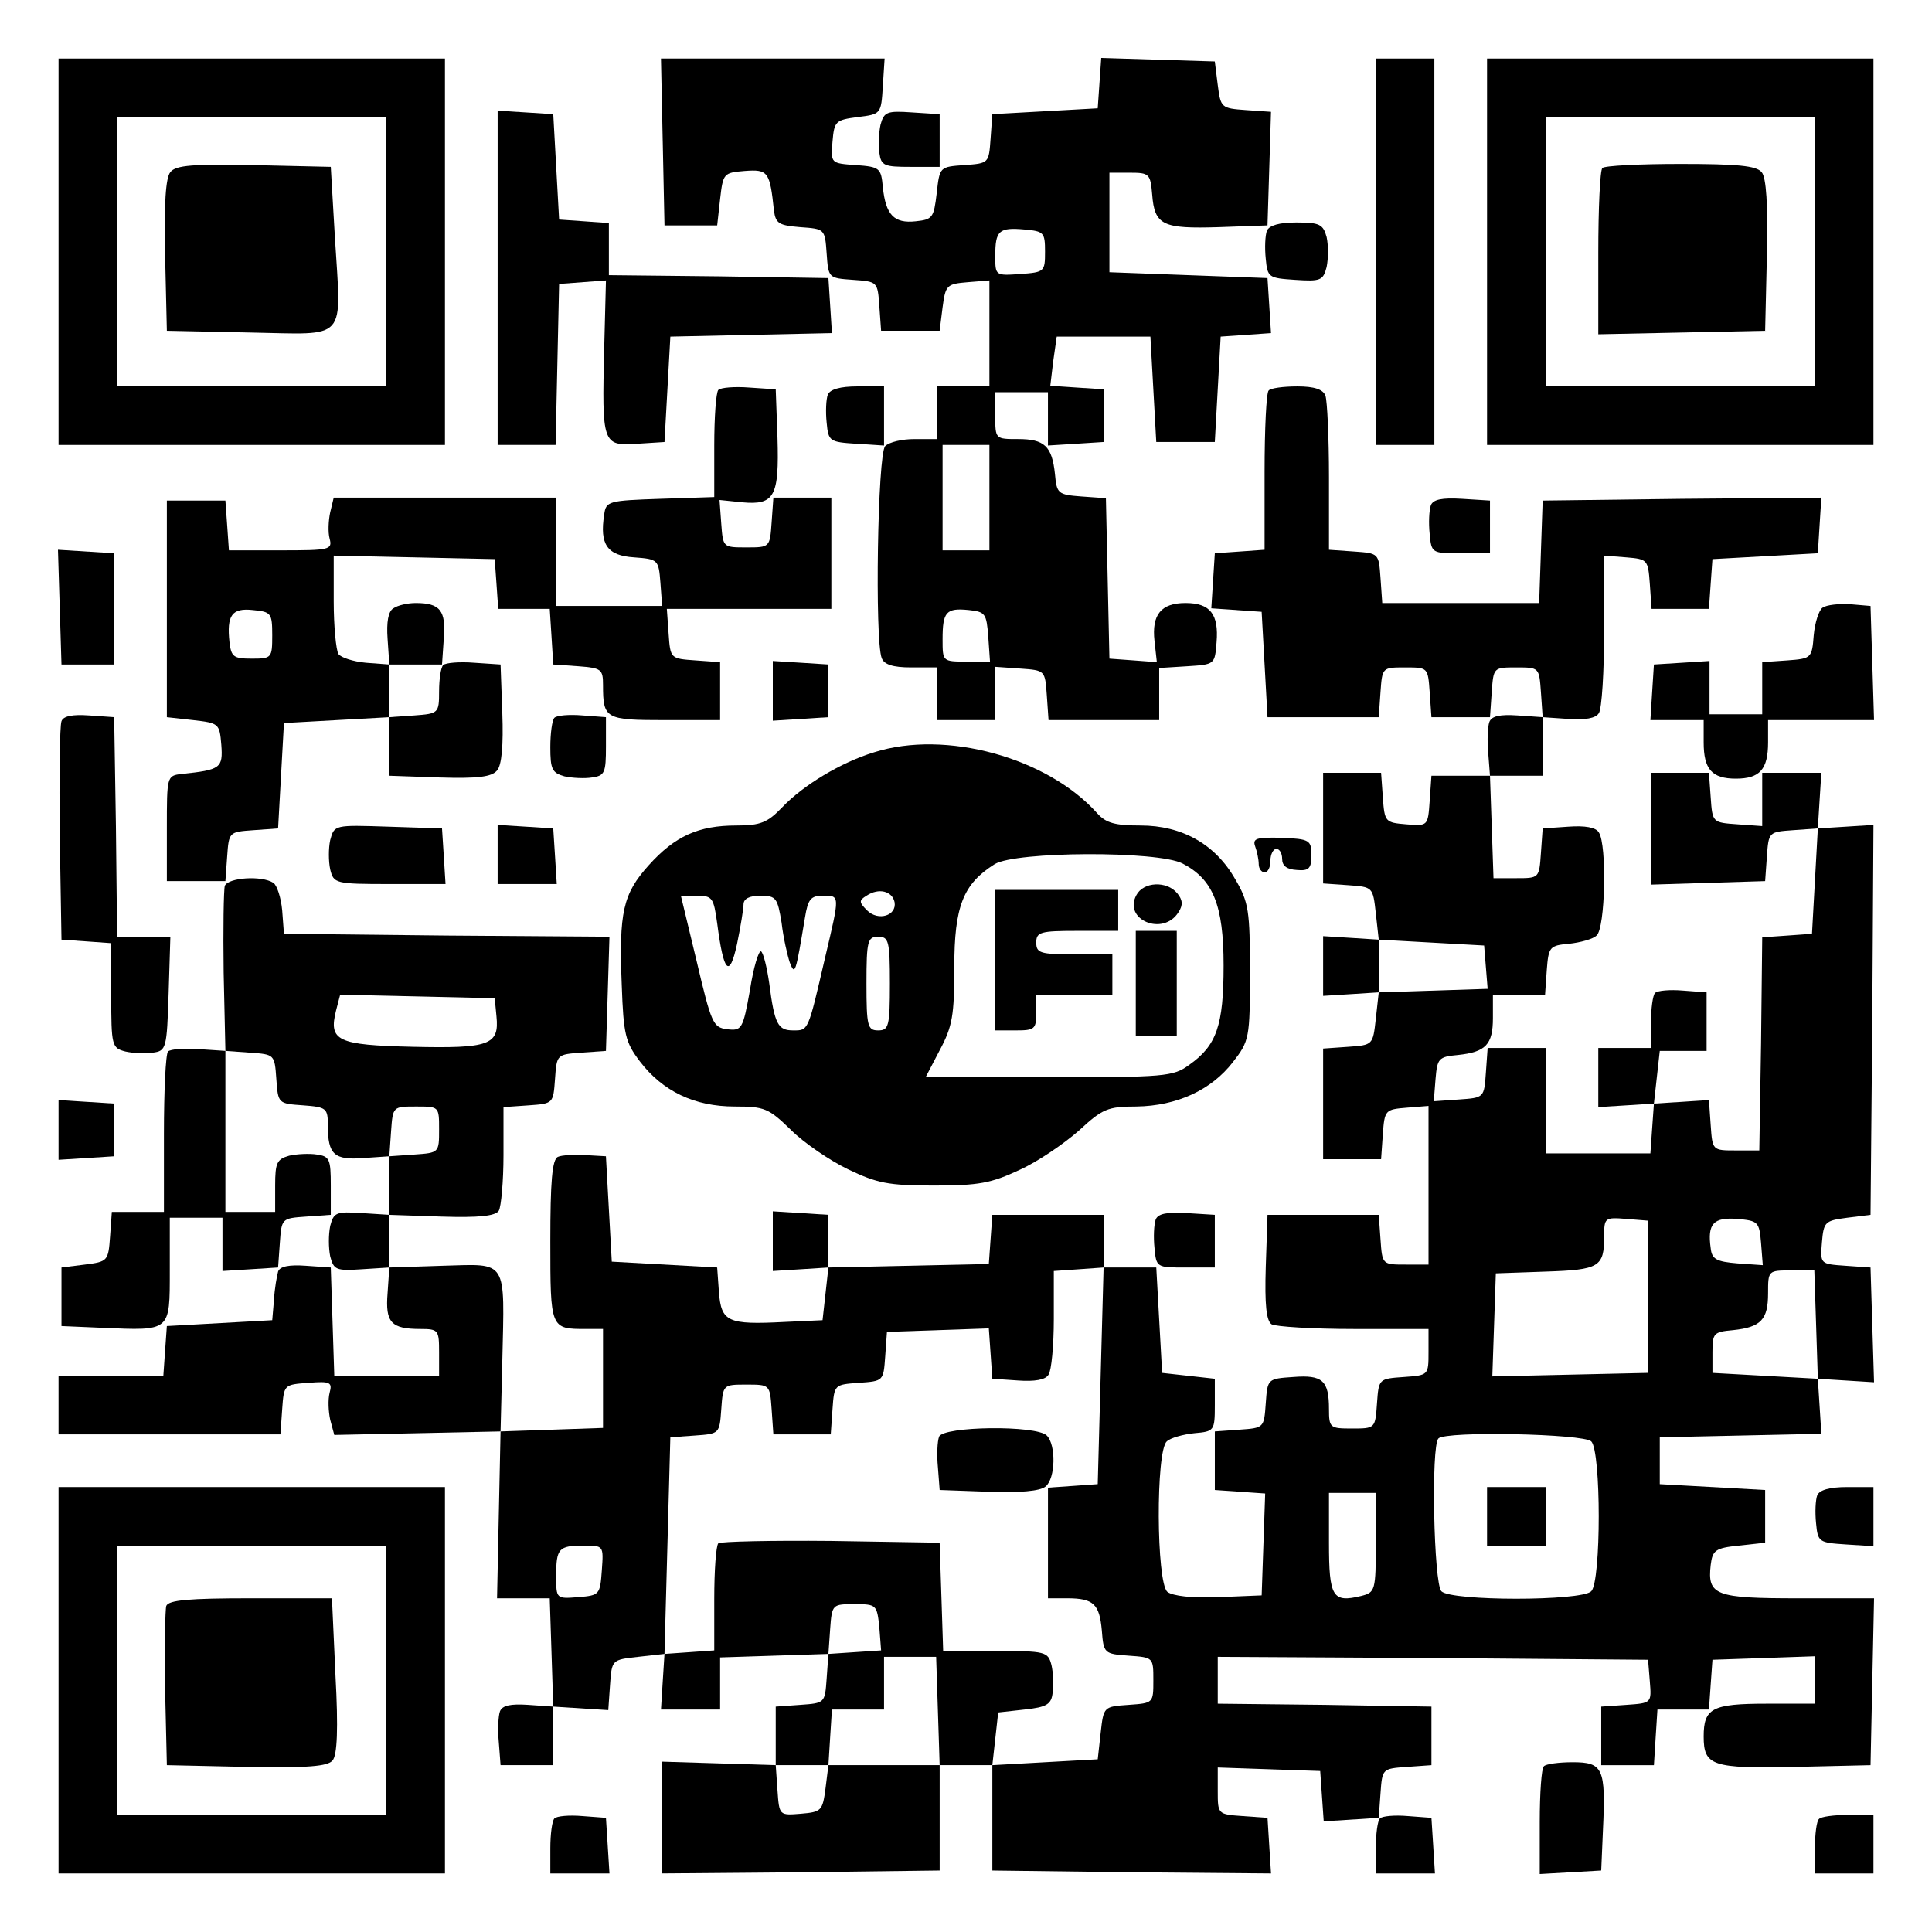
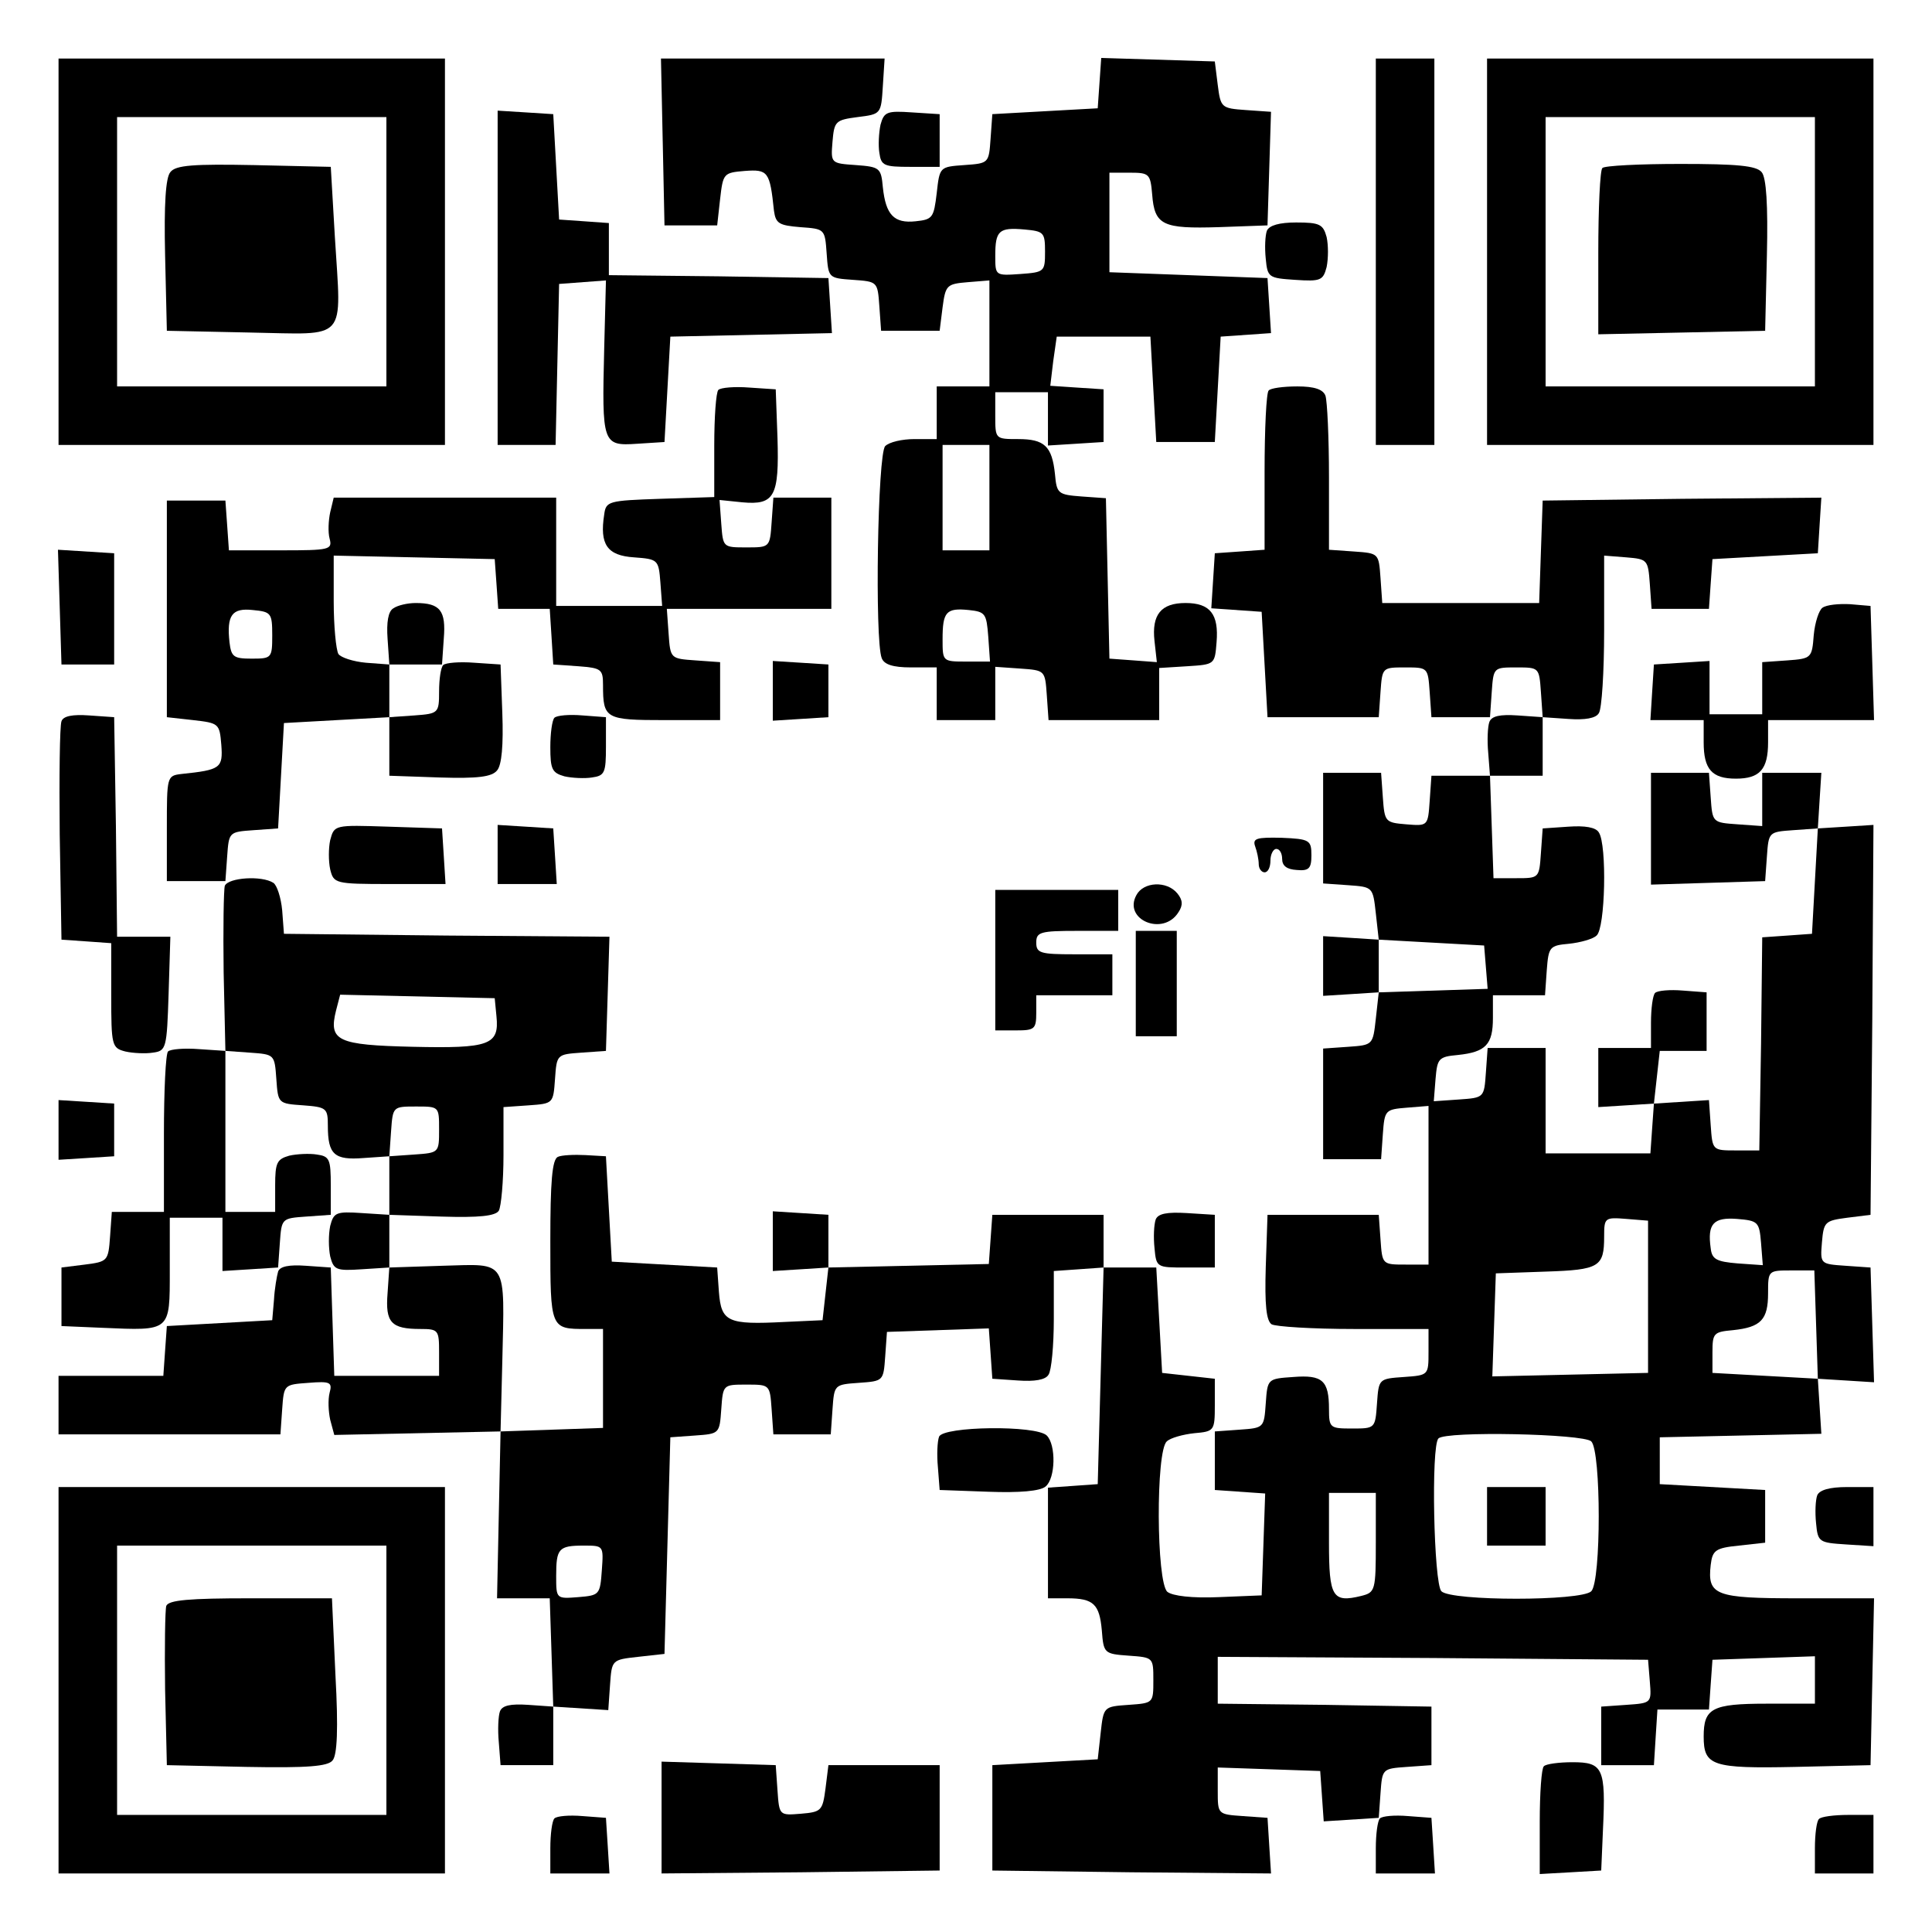
<svg xmlns="http://www.w3.org/2000/svg" version="1.0" width="100mm" height="100mm" viewBox="0 0 330 330" preserveAspectRatio="xMidYMid meet">
  <g transform="translate(0,330) scale(0.1,-0.1)" fill="#000000" stroke="none">
    <path d="M100 2870 l0 -330 330 0 330 0 0 330 0 330 -330 0 -330 0 0 -330z m560 0 l0 -230 -230 0 -230 0 0 230 0 230 230 0 230 0 0 -230z" />
    <path d="M291 3006 c-8 -9 -11 -55 -9 -142 l3 -129 142 -3 c169 -3 156 -18 145 163 l-7 120 -131 3 c-103 2 -134 0 -143 -12z" />
    <path d="M1132 3058 l3 -143 45 0 45 0 5 45 c5 44 6 45 42 48 40 3 43 -1 50 -68 3 -22 9 -25 45 -28 42 -3 42 -3 45 -45 3 -42 3 -42 45 -45 42 -3 42 -3 45 -45 l3 -42 50 0 50 0 5 40 c5 38 7 40 43 43 l37 3 0 -90 0 -91 -45 0 -45 0 0 -45 0 -45 -38 0 c-21 0 -43 -5 -50 -12 -13 -13 -18 -331 -6 -362 4 -11 19 -16 50 -16 l44 0 0 -45 0 -45 50 0 50 0 0 46 0 45 43 -3 c42 -3 42 -3 45 -45 l3 -43 95 0 94 0 0 44 0 45 48 3 c47 3 47 3 50 41 4 48 -11 67 -53 67 -42 0 -58 -20 -53 -65 l4 -36 -40 3 -41 3 -3 137 -3 137 -42 3 c-40 3 -42 5 -45 38 -5 48 -18 60 -63 60 -39 0 -39 0 -39 40 l0 40 45 0 45 0 0 -46 0 -45 48 3 47 3 0 45 0 45 -46 3 -45 3 5 42 6 42 80 0 80 0 5 -90 5 -90 50 0 50 0 5 90 5 90 43 3 43 3 -3 47 -3 47 -135 5 -135 5 0 85 0 85 35 0 c33 0 35 -2 38 -37 4 -53 18 -59 114 -56 l83 3 3 97 3 97 -43 3 c-42 3 -43 4 -48 43 l-5 40 -97 3 -97 3 -3 -43 -3 -43 -90 -5 -90 -5 -3 -42 c-3 -42 -3 -42 -45 -45 -42 -3 -42 -3 -47 -48 -5 -42 -7 -45 -36 -48 -37 -4 -51 11 -56 58 -3 33 -5 35 -46 38 -43 3 -43 3 -40 40 3 35 5 37 43 42 40 5 40 5 43 53 l3 47 -191 0 -191 0 3 -142z m653 -188 c0 -34 -1 -35 -42 -38 -43 -3 -43 -3 -43 31 0 43 6 49 50 45 33 -3 35 -5 35 -38z m-95 -420 l0 -90 -40 0 -40 0 0 90 0 90 40 0 40 0 0 -90z m-2 -237 l3 -43 -40 0 c-41 0 -41 0 -41 38 0 47 6 54 45 50 28 -3 30 -6 33 -45z" />
    <path d="M2350 2870 l0 -330 50 0 50 0 0 330 0 330 -50 0 -50 0 0 -330z" />
    <path d="M2540 2870 l0 -330 330 0 330 0 0 330 0 330 -330 0 -330 0 0 -330z m560 0 l0 -230 -230 0 -230 0 0 230 0 230 230 0 230 0 0 -230z" />
    <path d="M2737 3013 c-4 -3 -7 -69 -7 -145 l0 -139 143 3 142 3 3 129 c2 86 -1 133 -9 142 -9 11 -42 14 -139 14 -69 0 -130 -3 -133 -7z" />
    <path d="M850 2826 l0 -286 50 0 49 0 3 138 3 137 40 3 40 3 -3 -117 c-4 -162 -3 -166 56 -162 l47 3 5 90 5 90 138 3 138 3 -3 47 -3 47 -187 3 -188 2 0 45 0 44 -42 3 -43 3 -5 90 -5 90 -47 3 -48 3 0 -285z" />
    <path d="M1504 3087 c-3 -14 -4 -36 -2 -48 3 -22 8 -24 53 -24 l50 0 0 45 0 45 -47 3 c-43 3 -48 1 -54 -21z" />
    <path d="M2164 2906 c-3 -8 -4 -29 -2 -48 3 -32 5 -33 50 -36 44 -3 48 -1 54 22 3 15 3 37 0 51 -6 22 -12 25 -52 25 -29 0 -46 -5 -50 -14z" />
    <path d="M1227 2634 c-4 -4 -7 -47 -7 -95 l0 -88 -92 -3 c-89 -3 -93 -4 -96 -27 -8 -51 5 -70 51 -73 41 -3 42 -4 45 -43 l3 -40 -91 0 -90 0 0 93 0 92 -190 0 -190 0 -6 -25 c-3 -14 -4 -34 -1 -45 5 -19 0 -20 -83 -20 l-89 0 -3 43 -3 42 -50 0 -50 0 0 -185 0 -185 45 -5 c44 -5 45 -6 48 -42 3 -40 -1 -43 -68 -50 -25 -3 -25 -4 -25 -93 l0 -90 50 0 50 0 3 42 c3 42 3 42 45 45 l42 3 5 90 5 90 90 5 90 5 0 45 0 45 -40 3 c-22 2 -43 9 -47 15 -4 7 -8 47 -8 90 l0 78 138 -3 137 -3 3 -42 3 -43 44 0 44 0 3 -47 3 -48 43 -3 c39 -3 42 -5 42 -32 0 -58 4 -60 106 -60 l94 0 0 49 0 50 -42 3 c-43 3 -43 3 -46 46 l-3 42 140 0 141 0 0 95 0 95 -49 0 -50 0 -3 -42 c-3 -43 -3 -43 -43 -43 -40 0 -40 0 -43 40 l-3 41 39 -4 c55 -5 63 10 60 110 l-3 83 -45 3 c-25 2 -49 0 -53 -4z m-762 -419 c0 -39 -1 -40 -35 -40 -31 0 -35 3 -38 28 -5 46 4 59 40 55 31 -3 33 -5 33 -43z" />
-     <path d="M1414 2626 c-3 -8 -4 -29 -2 -48 3 -32 5 -33 51 -36 l47 -3 0 50 0 51 -45 0 c-30 0 -47 -5 -51 -14z" />
    <path d="M2167 2633 c-4 -3 -7 -66 -7 -139 l0 -133 -42 -3 -43 -3 -3 -47 -3 -47 43 -3 43 -3 5 -90 5 -90 95 0 95 0 3 43 c3 42 3 42 42 42 39 0 39 0 42 -42 l3 -43 50 0 50 0 3 43 c3 42 3 42 42 42 39 0 39 0 42 -42 l3 -43 44 -3 c28 -2 47 1 52 10 5 7 9 71 9 141 l0 128 38 -3 c36 -3 37 -4 40 -45 l3 -43 49 0 49 0 3 43 3 42 90 5 90 5 3 48 3 47 -238 -2 -238 -3 -3 -87 -3 -88 -134 0 -134 0 -3 43 c-3 42 -3 42 -45 45 l-43 3 0 124 c0 68 -3 130 -6 139 -4 11 -19 16 -48 16 -24 0 -46 -3 -49 -7z" />
-     <path d="M2444 2437 c-3 -9 -4 -30 -2 -49 3 -33 4 -33 53 -33 l50 0 0 45 0 45 -48 3 c-34 2 -49 -1 -53 -11z" />
    <path d="M102 2263 l3 -98 45 0 45 0 0 95 0 95 -48 3 -48 3 3 -98z" />
    <path d="M672 2261 c-9 -5 -12 -24 -10 -52 l3 -44 45 0 45 0 3 44 c4 48 -6 61 -48 61 -14 0 -31 -4 -38 -9z" />
    <path d="M3113 2262 c-6 -4 -13 -25 -15 -47 -3 -39 -4 -40 -45 -43 l-43 -3 0 -45 0 -44 -45 0 -45 0 0 46 0 45 -47 -3 -48 -3 -3 -47 -3 -48 45 0 46 0 0 -38 c0 -46 14 -62 55 -62 41 0 55 16 55 62 l0 38 90 0 91 0 -3 98 -3 97 -35 3 c-19 1 -40 -1 -47 -6z" />
    <path d="M757 2164 c-4 -4 -7 -24 -7 -45 0 -37 -1 -38 -42 -41 l-43 -3 0 -50 0 -50 86 -3 c65 -2 89 1 98 12 8 9 11 43 9 98 l-3 83 -45 3 c-25 2 -49 0 -53 -4z" />
    <path d="M1320 2120 l0 -51 48 3 47 3 0 45 0 45 -47 3 -48 3 0 -51z" />
    <path d="M105 2068 c-3 -8 -4 -95 -3 -193 l3 -180 43 -3 42 -3 0 -89 c0 -86 1 -90 24 -96 13 -3 35 -4 47 -2 23 3 24 7 27 101 l3 97 -45 0 -46 0 -2 188 -3 187 -43 3 c-28 2 -44 -1 -47 -10z" />
    <path d="M947 2074 c-4 -4 -7 -27 -7 -50 0 -38 3 -44 24 -50 13 -3 35 -4 47 -2 22 3 24 8 24 53 l0 50 -40 3 c-23 2 -44 0 -48 -4z" />
    <path d="M2544 2067 c-3 -8 -4 -32 -2 -53 l3 -39 45 0 45 0 0 50 0 50 -43 3 c-30 2 -44 -1 -48 -11z" />
-     <path d="M1493 2015 c-56 -17 -121 -56 -157 -94 -25 -26 -37 -31 -78 -31 -65 0 -105 -18 -150 -68 -44 -49 -51 -80 -46 -205 3 -84 6 -97 31 -130 39 -51 93 -77 162 -77 51 0 58 -3 96 -40 22 -22 66 -52 97 -67 50 -24 69 -28 147 -28 77 0 98 4 147 27 31 14 76 45 101 67 40 37 49 41 98 41 69 1 128 28 165 76 28 36 29 41 29 153 0 105 -2 120 -25 159 -34 60 -91 92 -162 92 -43 0 -59 4 -74 21 -85 95 -259 143 -381 104z m527 -190 c52 -27 70 -71 70 -174 0 -103 -12 -137 -59 -170 -27 -20 -42 -21 -240 -21 l-210 0 24 46 c22 41 25 60 25 142 0 104 15 142 69 176 36 22 279 23 321 1z m-492 -66 c4 -23 -28 -33 -47 -14 -14 14 -14 17 -1 25 21 14 44 8 48 -11z m-303 -36 c11 -85 21 -95 34 -35 6 29 11 60 11 67 0 10 10 15 29 15 27 0 29 -4 36 -46 3 -26 10 -56 14 -68 9 -23 10 -19 26 77 5 31 10 37 30 37 30 0 30 3 4 -107 -29 -125 -28 -123 -54 -123 -26 0 -32 10 -41 80 -4 28 -10 52 -14 55 -4 2 -13 -27 -19 -66 -12 -67 -14 -70 -39 -67 -24 3 -27 10 -52 116 l-27 112 28 0 c26 0 28 -4 34 -47z m295 -103 c0 -73 -2 -80 -20 -80 -18 0 -20 7 -20 80 0 73 2 80 20 80 18 0 20 -7 20 -80z" />
    <path d="M1941 1771 c-23 -42 46 -71 72 -29 8 12 7 21 -2 32 -18 22 -58 20 -70 -3z" />
    <path d="M1700 1660 l0 -120 35 0 c32 0 35 2 35 30 l0 30 65 0 65 0 0 35 0 35 -65 0 c-58 0 -65 2 -65 20 0 18 7 20 70 20 l70 0 0 35 0 35 -105 0 -105 0 0 -120z" />
    <path d="M1940 1620 l0 -90 35 0 35 0 0 90 0 90 -35 0 -35 0 0 -90z" />
    <path d="M2260 1886 l0 -95 43 -3 c42 -3 42 -3 47 -48 l5 -45 90 -5 90 -5 3 -37 3 -37 -93 -3 -93 -3 -5 -45 c-5 -45 -5 -45 -47 -48 l-43 -3 0 -95 0 -94 49 0 50 0 3 43 c3 41 4 42 41 45 l37 3 0 -135 0 -136 -39 0 c-40 0 -40 0 -43 43 l-3 42 -95 0 -95 0 -3 -89 c-2 -65 1 -92 10 -98 7 -4 70 -8 141 -8 l127 0 0 -39 c0 -40 0 -40 -42 -43 -43 -3 -43 -3 -46 -45 -3 -43 -3 -43 -43 -43 -37 0 -39 1 -39 33 0 49 -11 59 -61 55 -44 -3 -44 -3 -47 -45 -3 -42 -3 -42 -45 -45 l-42 -3 0 -50 0 -50 43 -3 43 -3 -3 -87 -3 -87 -73 -3 c-46 -2 -79 2 -88 9 -19 16 -20 241 -1 257 6 6 28 12 47 14 34 3 35 4 35 48 l0 45 -45 5 -45 5 -5 90 -5 90 -45 0 -45 0 -5 -185 -5 -185 -42 -3 -43 -3 0 -95 0 -94 33 0 c45 0 55 -10 59 -55 3 -39 4 -40 46 -43 42 -3 42 -3 42 -42 0 -39 0 -39 -42 -42 -43 -3 -43 -3 -48 -48 l-5 -45 -90 -5 -90 -5 0 -90 0 -90 238 -3 238 -2 -3 47 -3 48 -42 3 c-43 3 -43 3 -43 43 l0 40 88 -3 87 -3 3 -43 3 -43 47 3 47 3 3 42 c3 42 3 42 45 45 l42 3 0 50 0 50 -182 3 -183 2 0 40 0 40 368 -2 367 -3 3 -37 c3 -37 3 -37 -40 -40 l-43 -3 0 -50 0 -50 45 0 45 0 3 48 3 47 44 0 44 0 3 43 3 42 88 3 87 3 0 -41 0 -40 -83 0 c-93 0 -107 -8 -107 -56 0 -50 14 -55 156 -52 l129 3 3 142 3 143 -130 0 c-141 0 -155 5 -149 57 3 25 8 29 48 33 l45 5 0 45 0 45 -90 5 -90 5 0 40 0 40 138 3 138 3 -3 47 -3 47 -90 5 -90 5 0 35 c0 33 2 35 35 38 48 5 60 18 60 63 0 39 0 39 40 39 l39 0 3 -92 3 -93 48 -3 48 -3 -3 98 -3 98 -43 3 c-43 3 -43 3 -40 40 3 35 5 37 43 42 l40 5 3 333 2 333 -47 -3 -48 -3 -5 -90 -5 -90 -42 -3 -43 -3 -2 -182 -3 -182 -40 0 c-40 0 -40 0 -43 43 l-3 43 -47 -3 -47 -3 -3 -42 -3 -43 -90 0 -89 0 0 90 0 90 -49 0 -50 0 -3 -42 c-3 -43 -3 -43 -46 -46 l-43 -3 3 38 c3 35 5 38 38 41 48 5 60 18 60 63 l0 39 44 0 45 0 3 43 c3 40 5 42 38 45 19 2 41 8 47 14 15 12 18 155 4 176 -5 9 -24 12 -52 10 l-44 -3 -3 -42 c-3 -43 -3 -43 -42 -43 l-39 0 -3 88 -3 87 -50 0 -50 0 -3 -43 c-3 -43 -3 -43 -40 -40 -36 3 -37 4 -40 46 l-3 42 -50 0 -49 0 0 -94z m555 -801 l0 -130 -133 -3 -133 -3 3 88 3 88 85 3 c92 3 100 8 100 60 0 32 1 33 38 30 l37 -3 0 -130z m193 92 l3 -38 -43 3 c-36 3 -44 7 -46 26 -6 42 5 53 45 50 36 -3 38 -5 41 -41z m-290 -339 c17 -17 17 -239 0 -256 -17 -17 -239 -17 -256 0 -13 13 -18 249 -5 261 12 13 248 8 261 -5z m-368 -173 c0 -82 -1 -85 -25 -91 -49 -12 -55 -2 -55 91 l0 85 40 0 40 0 0 -85z" />
    <path d="M2540 710 l0 -50 50 0 50 0 0 50 0 50 -50 0 -50 0 0 -50z" />
    <path d="M2820 1885 l0 -96 98 3 97 3 3 42 c3 42 3 42 45 45 l42 3 3 48 3 47 -50 0 -51 0 0 -46 0 -45 -42 3 c-43 3 -43 3 -46 46 l-3 42 -50 0 -49 0 0 -95z" />
    <path d="M564 1865 c-3 -14 -3 -36 0 -50 6 -24 8 -25 102 -25 l95 0 -3 48 -3 47 -92 3 c-92 3 -92 3 -99 -23z" />
    <path d="M850 1841 l0 -51 51 0 50 0 -3 48 -3 47 -47 3 -48 3 0 -50z" />
    <path d="M2144 1854 c3 -8 6 -22 6 -30 0 -8 5 -14 10 -14 6 0 10 9 10 20 0 11 5 20 10 20 6 0 10 -8 10 -17 0 -12 8 -18 25 -19 21 -2 25 3 25 25 0 26 -3 28 -51 30 -43 1 -50 -1 -45 -15z" />
    <path d="M384 1787 c-2 -7 -3 -74 -2 -148 l3 -134 42 -3 c42 -3 42 -3 45 -45 3 -42 3 -42 46 -45 40 -3 42 -5 42 -35 0 -49 11 -59 61 -55 l44 3 3 43 c3 42 3 42 43 42 39 0 39 0 39 -39 0 -40 0 -40 -42 -43 l-43 -3 0 -50 0 -50 89 -3 c65 -2 92 1 98 10 4 7 8 50 8 95 l0 82 43 3 c42 3 42 3 45 45 3 42 3 42 45 45 l42 3 3 97 3 98 -278 2 -278 3 -3 40 c-2 22 -9 43 -15 47 -20 13 -77 9 -83 -5z m464 -223 c5 -49 -12 -55 -143 -52 -129 3 -144 10 -131 62 l7 27 132 -3 132 -3 3 -31z" />
    <path d="M2260 1650 l0 -51 48 3 47 3 0 45 0 45 -47 3 -48 3 0 -51z" />
    <path d="M2827 1604 c-4 -4 -7 -27 -7 -51 l0 -43 -45 0 -45 0 0 -51 0 -50 48 3 47 3 5 45 5 45 40 0 40 0 0 50 0 50 -40 3 c-23 2 -44 0 -48 -4z" />
    <path d="M287 1504 c-4 -4 -7 -67 -7 -141 l0 -133 -44 0 -45 0 -3 -42 c-3 -42 -4 -43 -43 -48 l-40 -5 0 -50 0 -50 70 -3 c117 -5 115 -7 115 98 l0 90 45 0 45 0 0 -46 0 -45 48 3 47 3 3 42 c3 42 3 42 45 45 l42 3 0 50 c0 45 -2 50 -24 53 -12 2 -34 1 -47 -2 -21 -6 -24 -12 -24 -51 l0 -45 -42 0 -43 0 0 137 0 138 -45 3 c-25 2 -49 0 -53 -4z" />
    <path d="M100 1370 l0 -51 48 3 47 3 0 45 0 45 -47 3 -48 3 0 -51z" />
    <path d="M953 1324 c-10 -4 -13 -43 -13 -144 0 -150 0 -150 61 -150 l29 0 0 -85 0 -84 -87 -3 -88 -3 -3 -142 -3 -143 45 0 45 0 3 -92 3 -93 47 -3 47 -3 3 43 c3 43 3 43 48 48 l45 5 5 185 5 185 42 3 c42 3 42 3 45 45 3 42 3 42 43 42 40 0 40 0 43 -42 l3 -43 49 0 49 0 3 43 c3 42 3 42 45 45 42 3 42 3 45 45 l3 42 87 3 87 3 3 -43 3 -43 44 -3 c28 -2 47 1 52 10 5 7 9 50 9 95 l0 82 43 3 42 3 0 45 0 45 -95 0 -95 0 -3 -42 -3 -42 -137 -3 -137 -3 -5 -45 -5 -45 -65 -3 c-97 -5 -108 0 -112 51 l-3 42 -90 5 -90 5 -5 90 -5 90 -35 2 c-19 1 -41 0 -47 -3z m75 -706 c-3 -42 -4 -43 -40 -46 -38 -3 -38 -3 -38 36 0 47 4 52 47 52 34 0 34 0 31 -42z" />
    <path d="M564 1206 c-3 -15 -3 -37 0 -52 6 -23 10 -25 54 -22 l47 3 0 45 0 45 -47 3 c-44 3 -48 1 -54 -22z" />
    <path d="M1320 1180 l0 -51 48 3 47 3 0 45 0 45 -47 3 -48 3 0 -51z" />
    <path d="M1974 1217 c-3 -9 -4 -30 -2 -49 3 -33 4 -33 53 -33 l50 0 0 45 0 45 -48 3 c-34 2 -49 -1 -53 -11z" />
    <path d="M475 1128 c-2 -7 -6 -29 -7 -48 l-3 -35 -90 -5 -90 -5 -3 -42 -3 -43 -90 0 -89 0 0 -50 0 -50 189 0 190 0 3 43 c3 42 3 42 45 45 37 3 41 1 36 -17 -3 -12 -2 -32 1 -46 l7 -26 142 3 142 3 3 120 c4 176 10 166 -101 163 l-92 -3 -3 -44 c-4 -50 6 -61 56 -61 31 0 32 -2 32 -40 l0 -40 -90 0 -89 0 -3 93 -3 92 -43 3 c-28 2 -44 -1 -47 -10z" />
    <path d="M1604 846 c-3 -8 -4 -31 -2 -52 l3 -39 83 -3 c53 -2 89 1 98 9 17 14 18 71 2 87 -18 18 -177 16 -184 -2z" />
    <path d="M100 430 l0 -330 330 0 330 0 0 330 0 330 -330 0 -330 0 0 -330z m560 0 l0 -230 -230 0 -230 0 0 230 0 230 230 0 230 0 0 -230z" />
    <path d="M284 557 c-2 -7 -3 -71 -2 -143 l3 -129 136 -3 c105 -2 139 1 147 11 8 9 10 54 5 145 l-6 132 -139 0 c-105 0 -140 -3 -144 -13z" />
    <path d="M3104 746 c-3 -8 -4 -29 -2 -48 3 -32 5 -33 51 -36 l47 -3 0 50 0 51 -45 0 c-30 0 -47 -5 -51 -14z" />
-     <path d="M1227 664 c-4 -4 -7 -47 -7 -95 l0 -88 -42 -3 -43 -3 -3 -47 -3 -48 50 0 51 0 0 45 0 44 93 3 92 3 3 43 c3 42 4 42 42 42 37 0 38 -1 42 -40 l3 -39 -45 -3 -45 -3 -3 -42 c-3 -42 -3 -42 -45 -45 l-42 -3 0 -50 0 -50 45 0 45 0 3 48 3 47 45 0 44 0 0 45 0 45 45 0 44 0 3 -92 3 -93 45 0 45 0 5 45 5 45 45 5 c38 4 46 9 48 29 2 12 1 34 -2 47 -6 23 -10 24 -96 24 l-89 0 -3 93 -3 92 -186 3 c-102 1 -188 -1 -192 -4z" />
    <path d="M854 377 c-3 -8 -4 -32 -2 -53 l3 -39 45 0 45 0 0 50 0 50 -43 3 c-30 2 -44 -1 -48 -11z" />
    <path d="M1130 195 l0 -95 238 2 237 3 0 90 0 90 -95 0 -95 0 -5 -40 c-5 -38 -7 -40 -42 -43 -37 -3 -37 -3 -40 40 l-3 43 -97 3 -98 3 0 -96z" />
    <path d="M2637 283 c-4 -3 -7 -46 -7 -95 l0 -89 53 3 52 3 3 70 c5 105 0 115 -52 115 -23 0 -46 -3 -49 -7z" />
    <path d="M947 194 c-4 -4 -7 -27 -7 -51 l0 -43 51 0 50 0 -3 48 -3 47 -40 3 c-23 2 -44 0 -48 -4z" />
    <path d="M2357 194 c-4 -4 -7 -27 -7 -51 l0 -43 51 0 50 0 -3 48 -3 47 -40 3 c-23 2 -44 0 -48 -4z" />
    <path d="M3107 193 c-4 -3 -7 -26 -7 -50 l0 -43 50 0 50 0 0 50 0 50 -43 0 c-24 0 -47 -3 -50 -7z" />
  </g>
</svg>